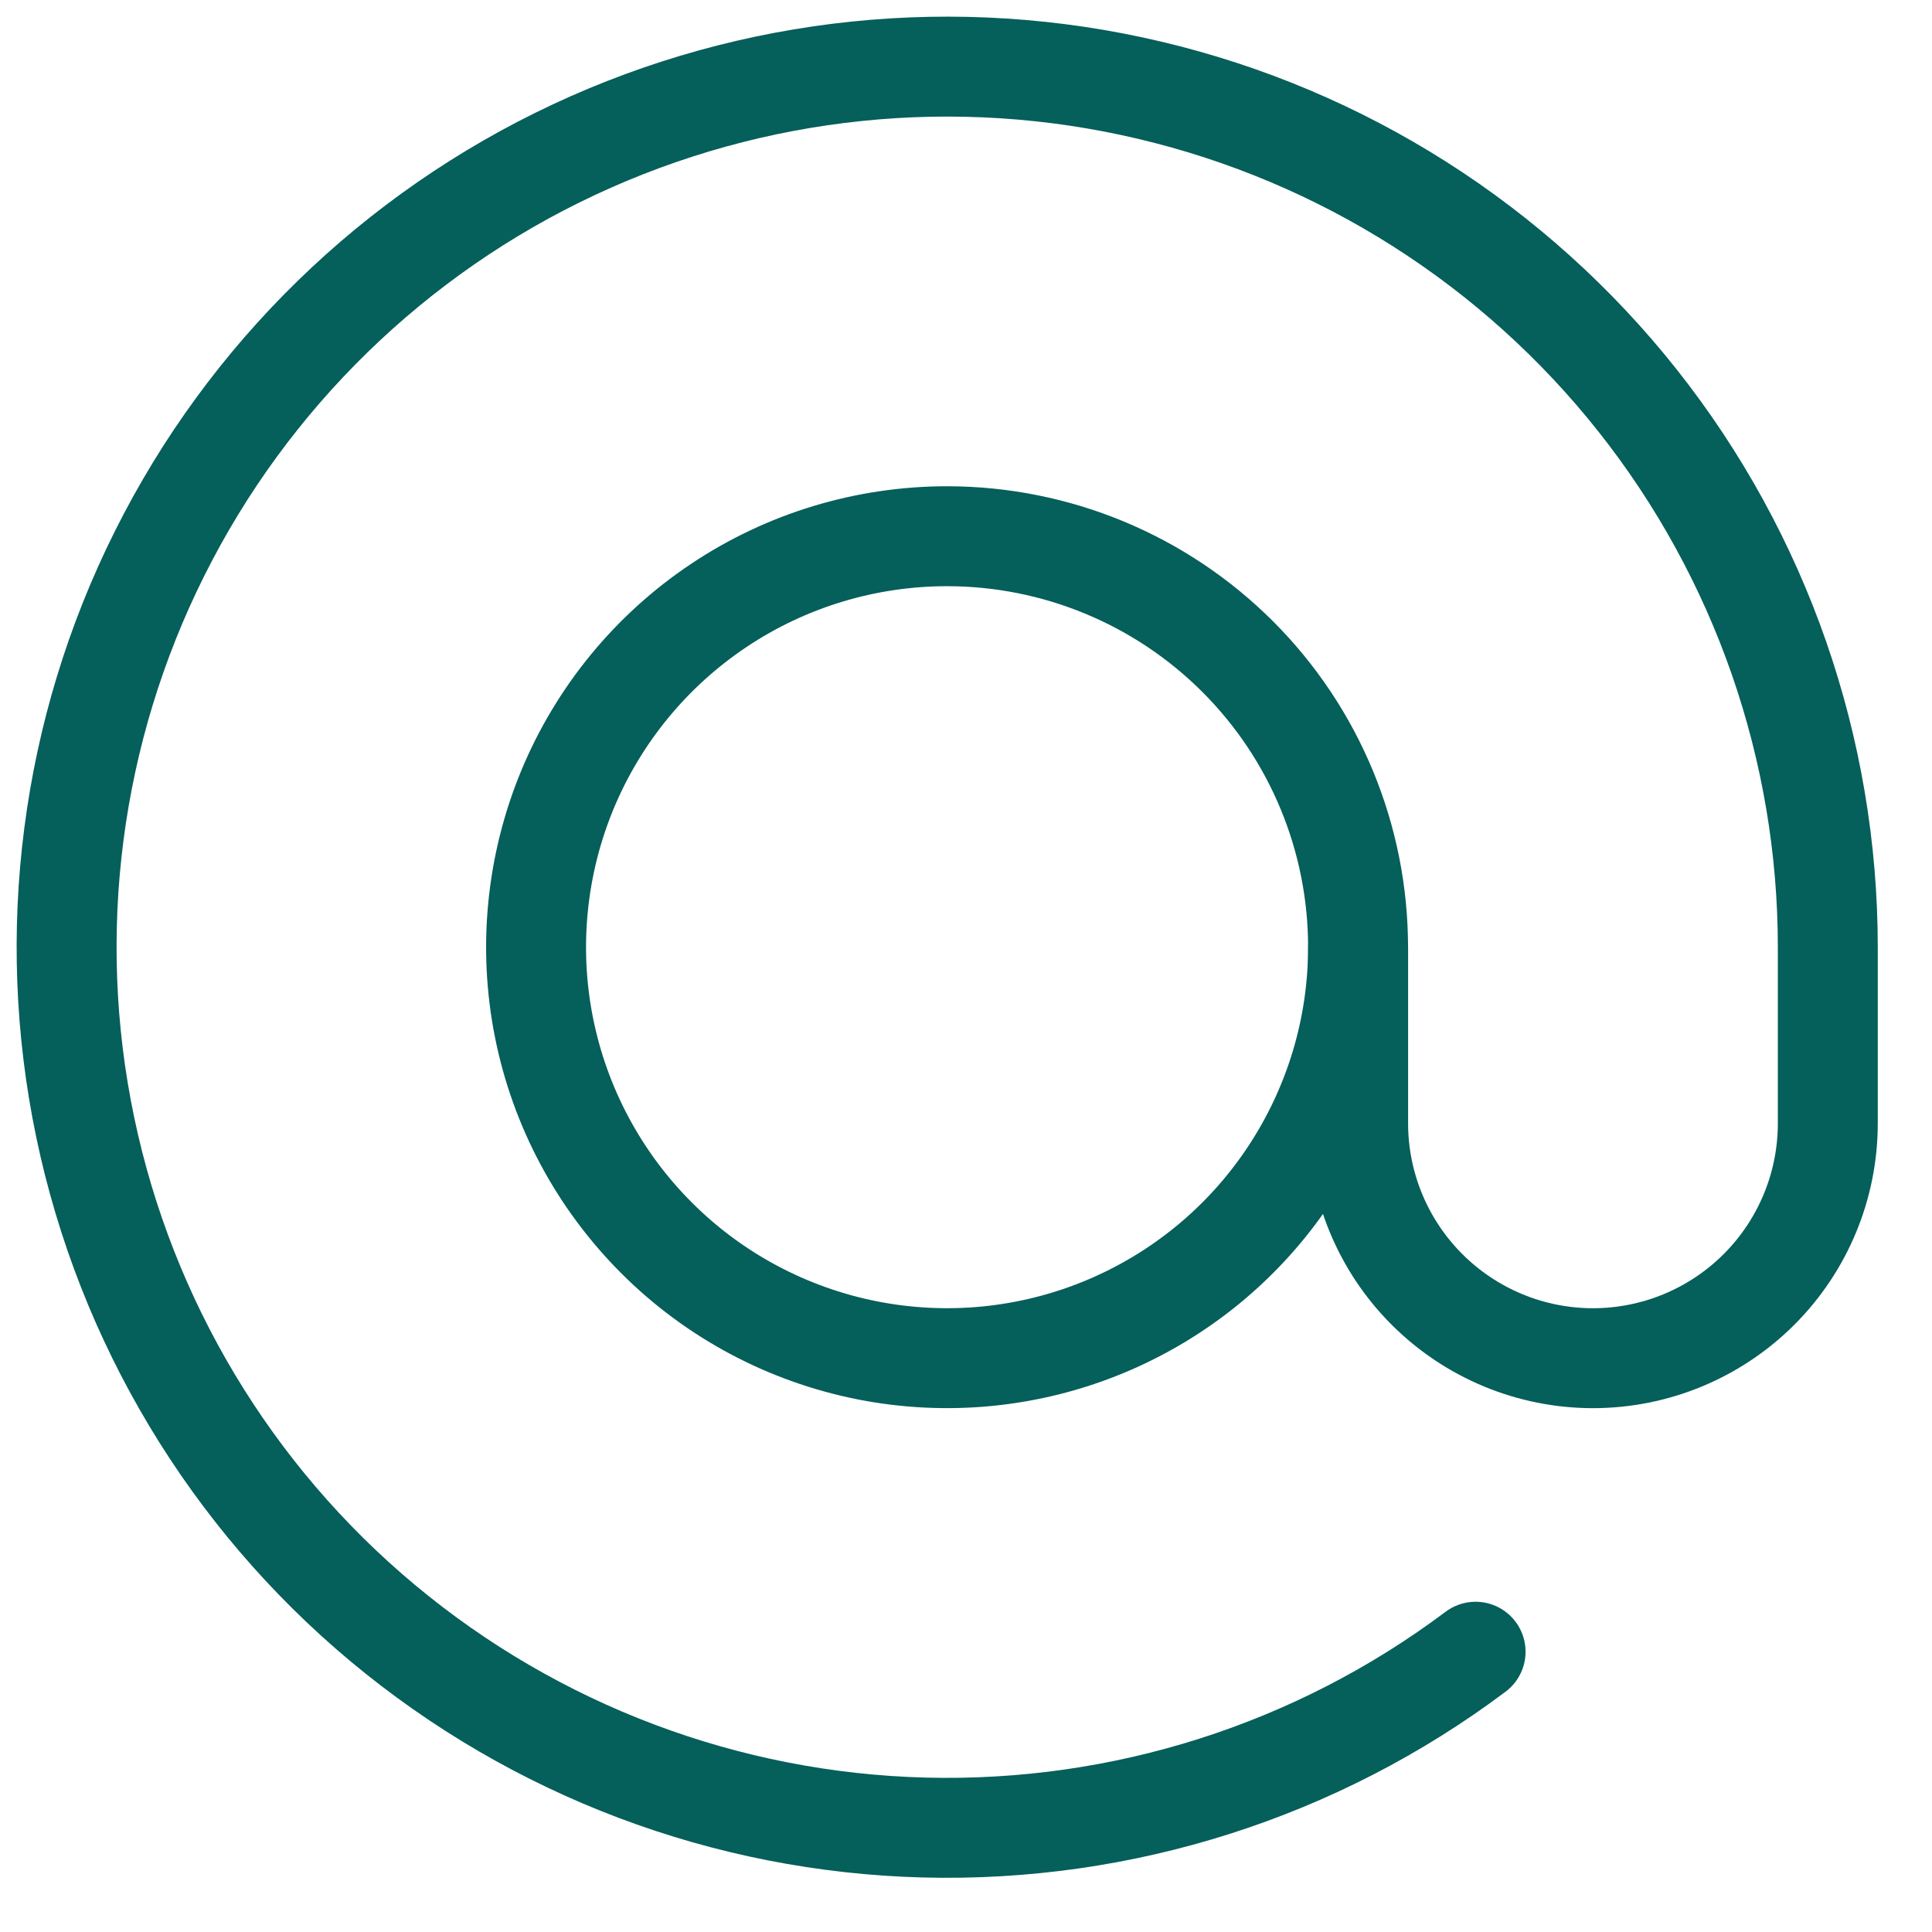
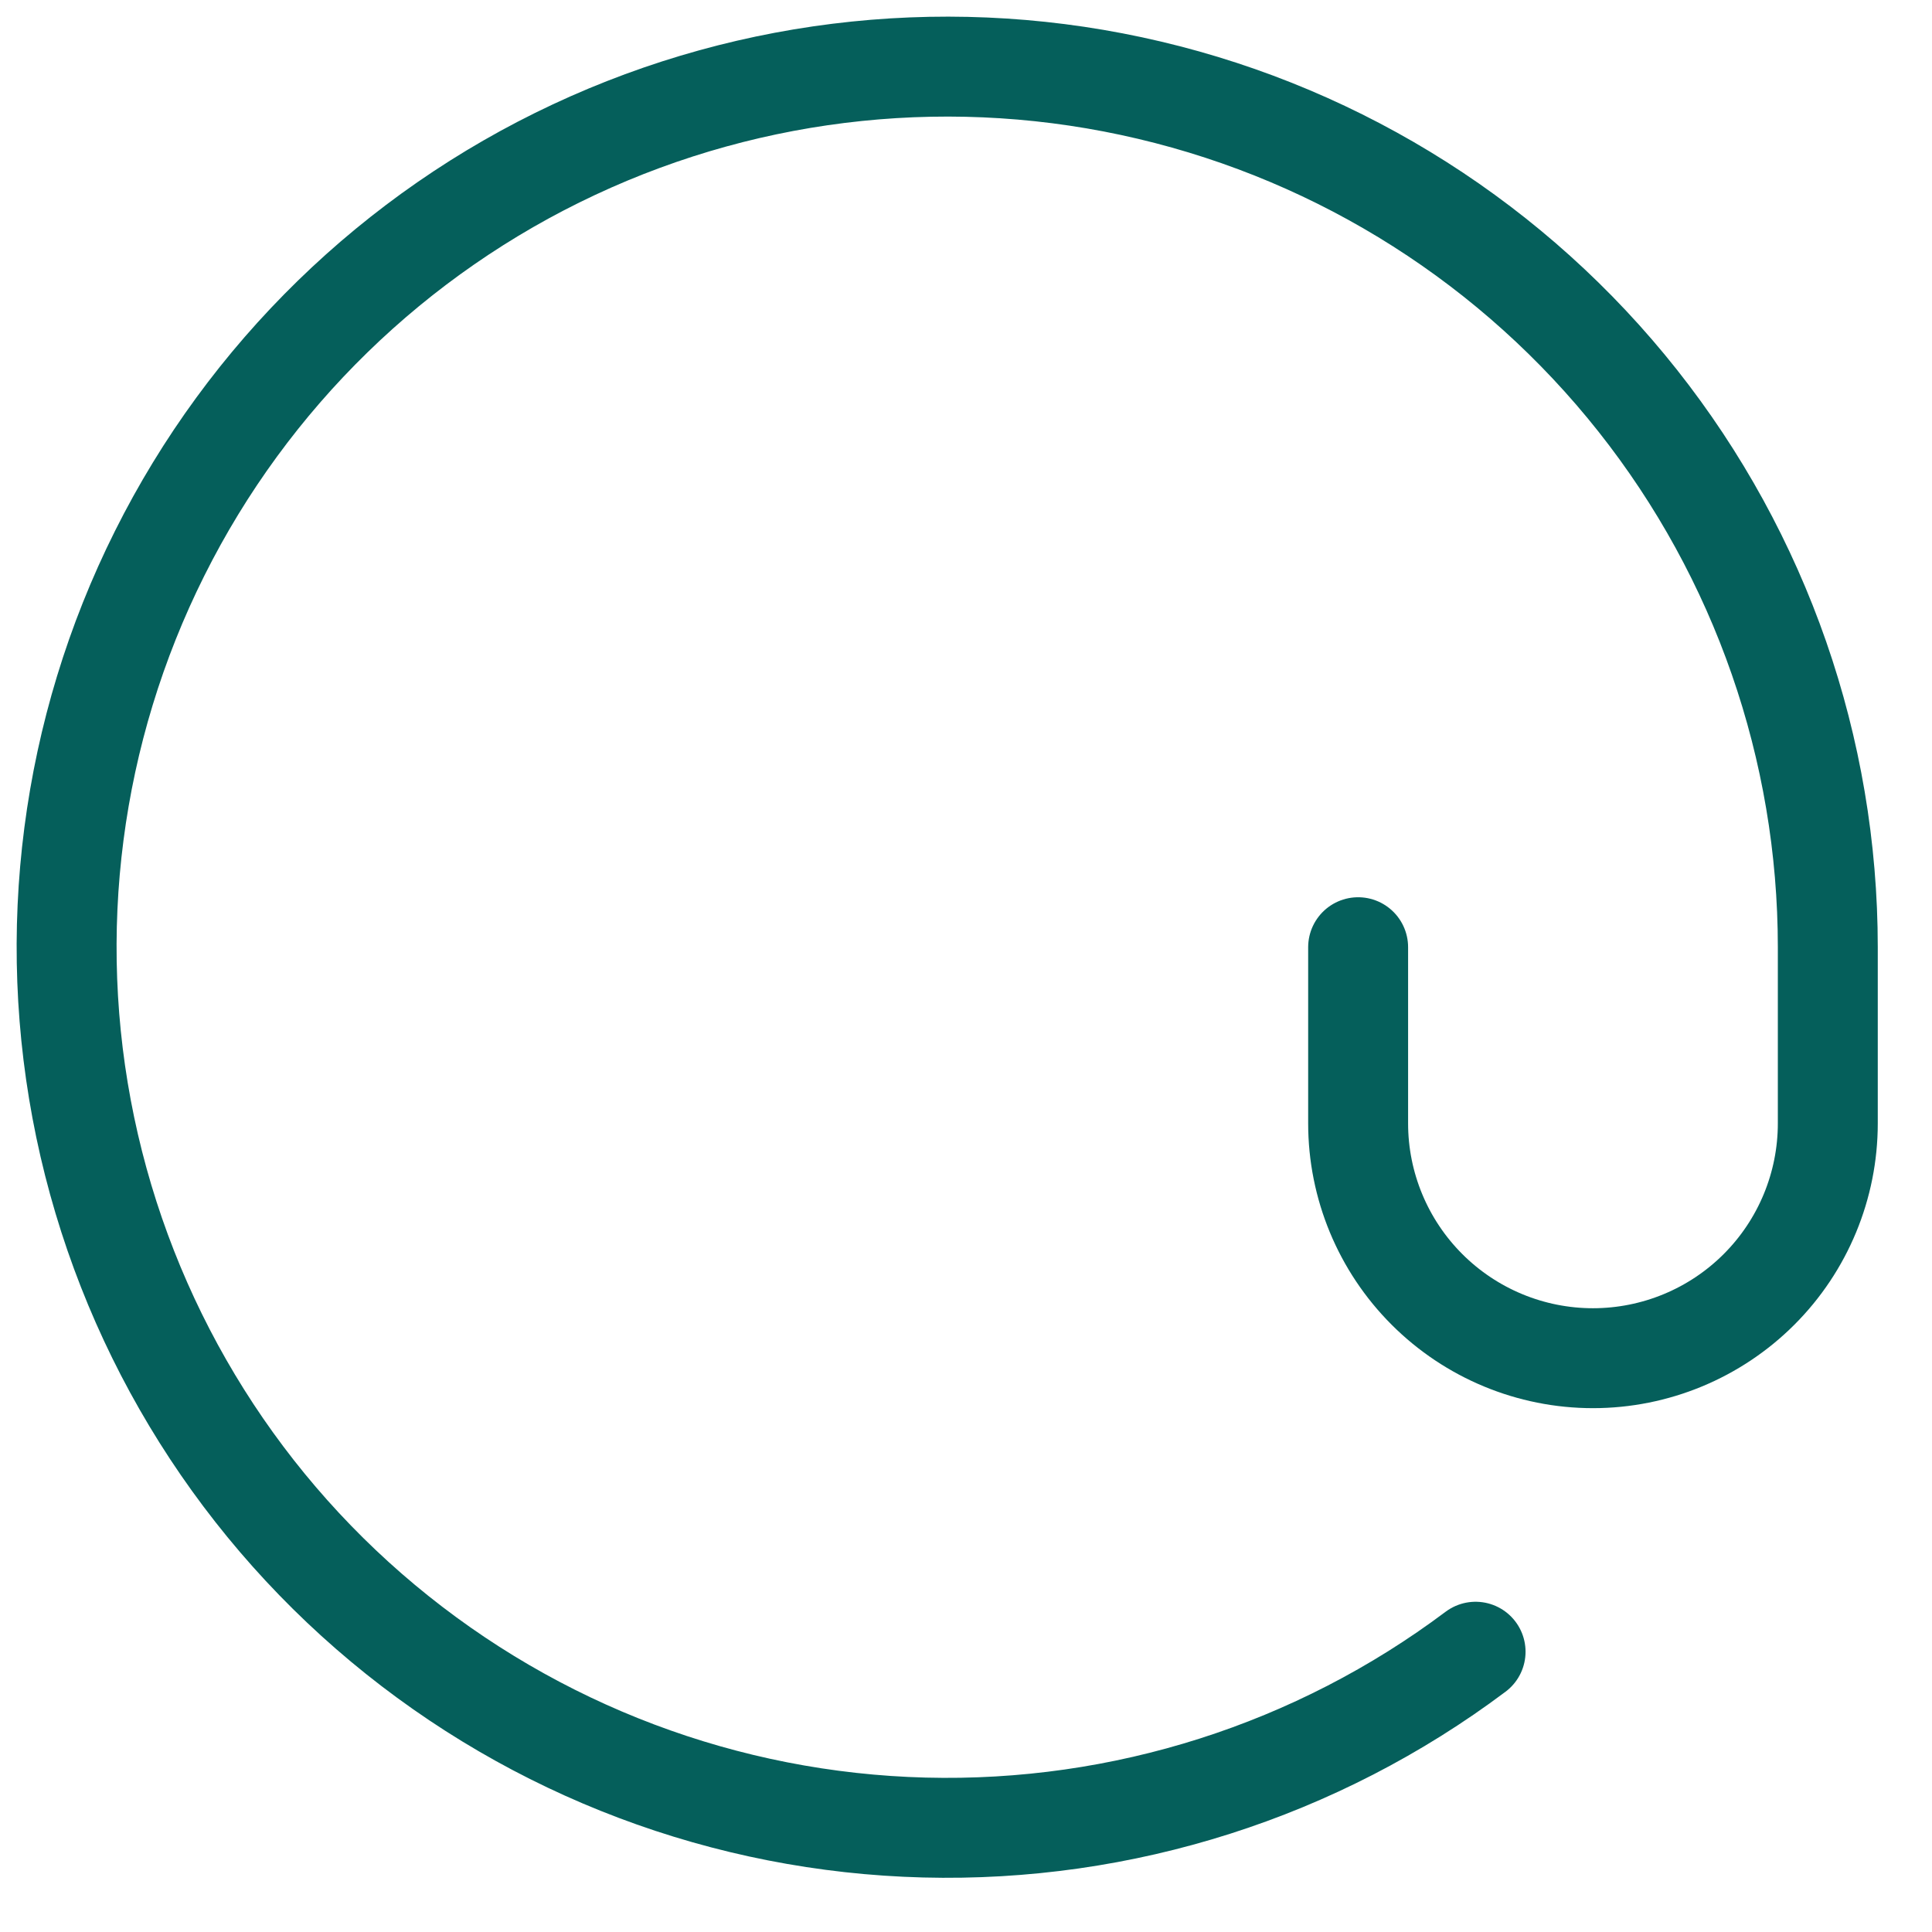
<svg xmlns="http://www.w3.org/2000/svg" width="29" height="29" viewBox="0 0 29 29" fill="none">
-   <path d="M20.385 14.218C20.385 15.438 20.023 16.631 19.345 17.645C18.668 18.66 17.704 19.45 16.577 19.917C15.45 20.384 14.209 20.506 13.012 20.268C11.816 20.03 10.716 19.443 9.854 18.58C8.991 17.717 8.403 16.618 8.165 15.421C7.927 14.225 8.05 12.984 8.516 11.857C8.983 10.73 9.774 9.766 10.789 9.088C11.803 8.41 12.996 8.049 14.216 8.049C15.852 8.049 17.421 8.699 18.578 9.856C19.735 11.012 20.385 12.582 20.385 14.218Z" stroke="#055F5B" stroke-width="1.5" stroke-linecap="round" stroke-linejoin="round" />
  <path d="M20.386 14.218V16.862C20.386 17.797 20.758 18.693 21.419 19.354C22.08 20.015 22.976 20.387 23.911 20.387C24.846 20.387 25.743 20.015 26.404 19.354C27.065 18.693 27.436 17.797 27.436 16.862V14.218C27.436 11.24 26.431 8.35 24.583 6.015C22.735 3.68 20.153 2.038 17.255 1.354C14.357 0.669 11.313 0.984 8.616 2.246C5.919 3.508 3.727 5.644 2.396 8.307C1.064 10.97 0.67 14.005 1.279 16.92C1.888 19.834 3.462 22.459 5.748 24.366C8.035 26.274 10.898 27.355 13.874 27.432C16.851 27.509 19.767 26.58 22.149 24.793" stroke="#055F5B" stroke-width="1.5" stroke-linecap="round" stroke-linejoin="round" />
</svg>